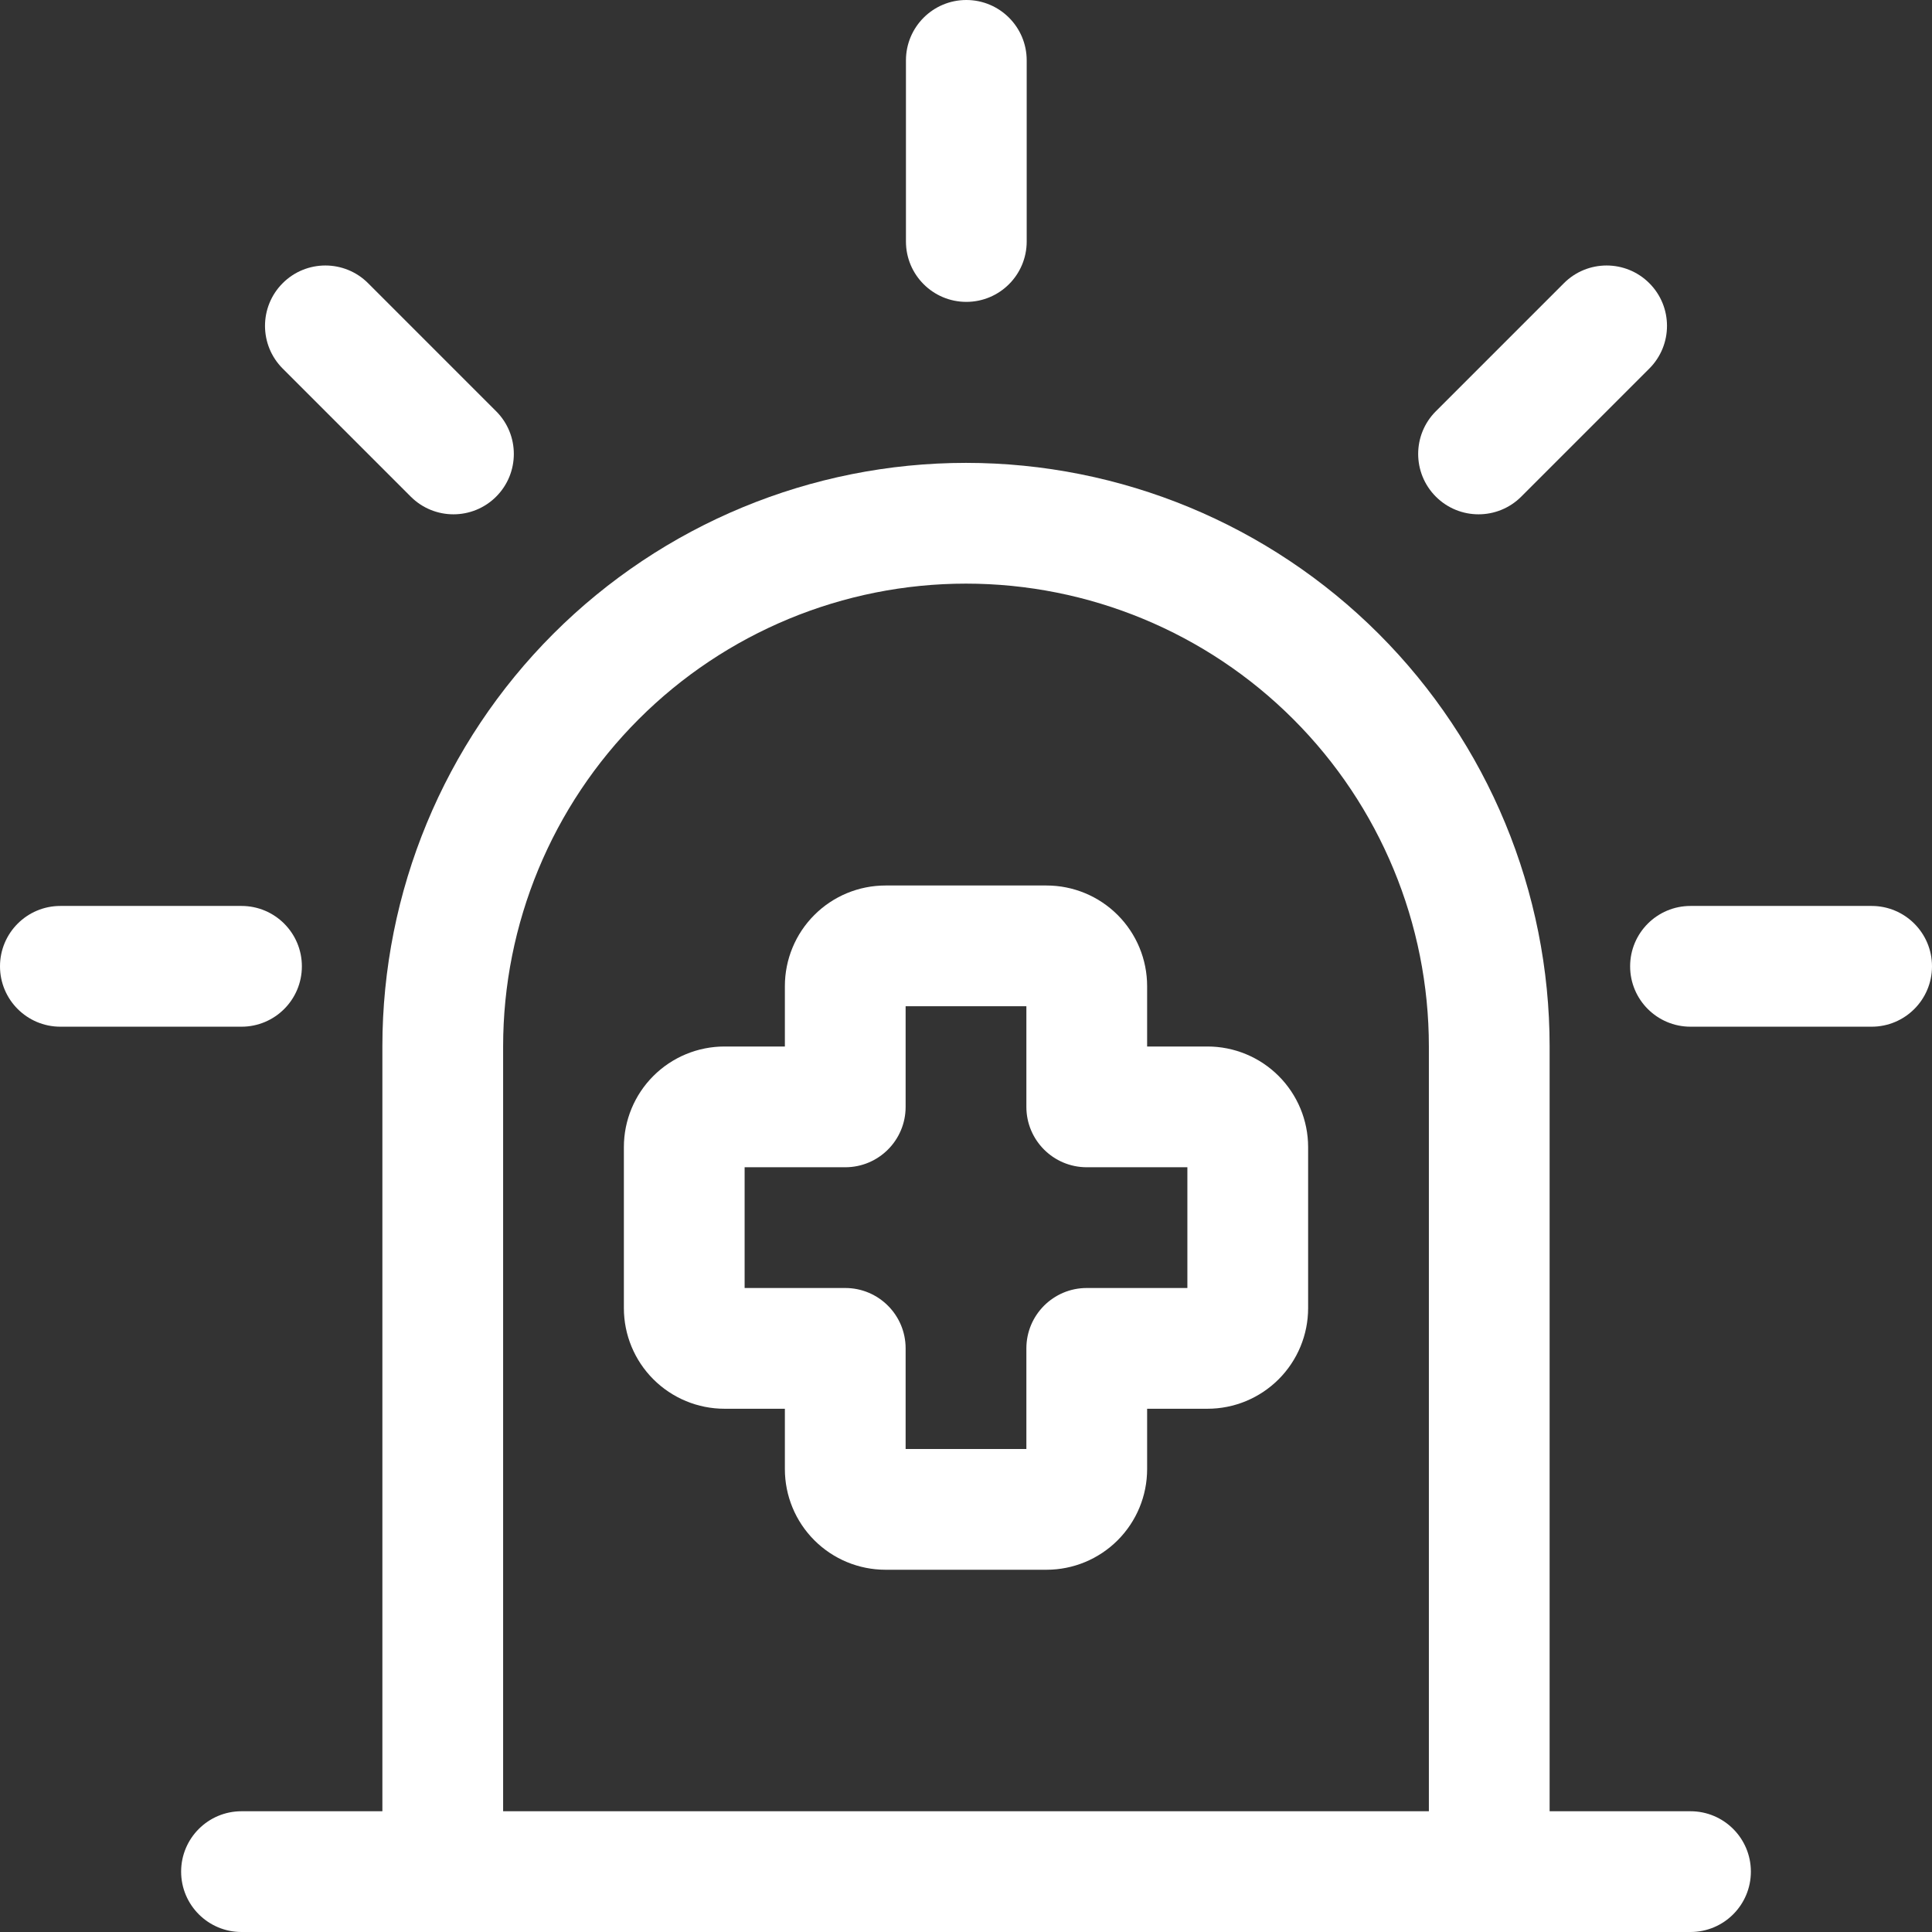
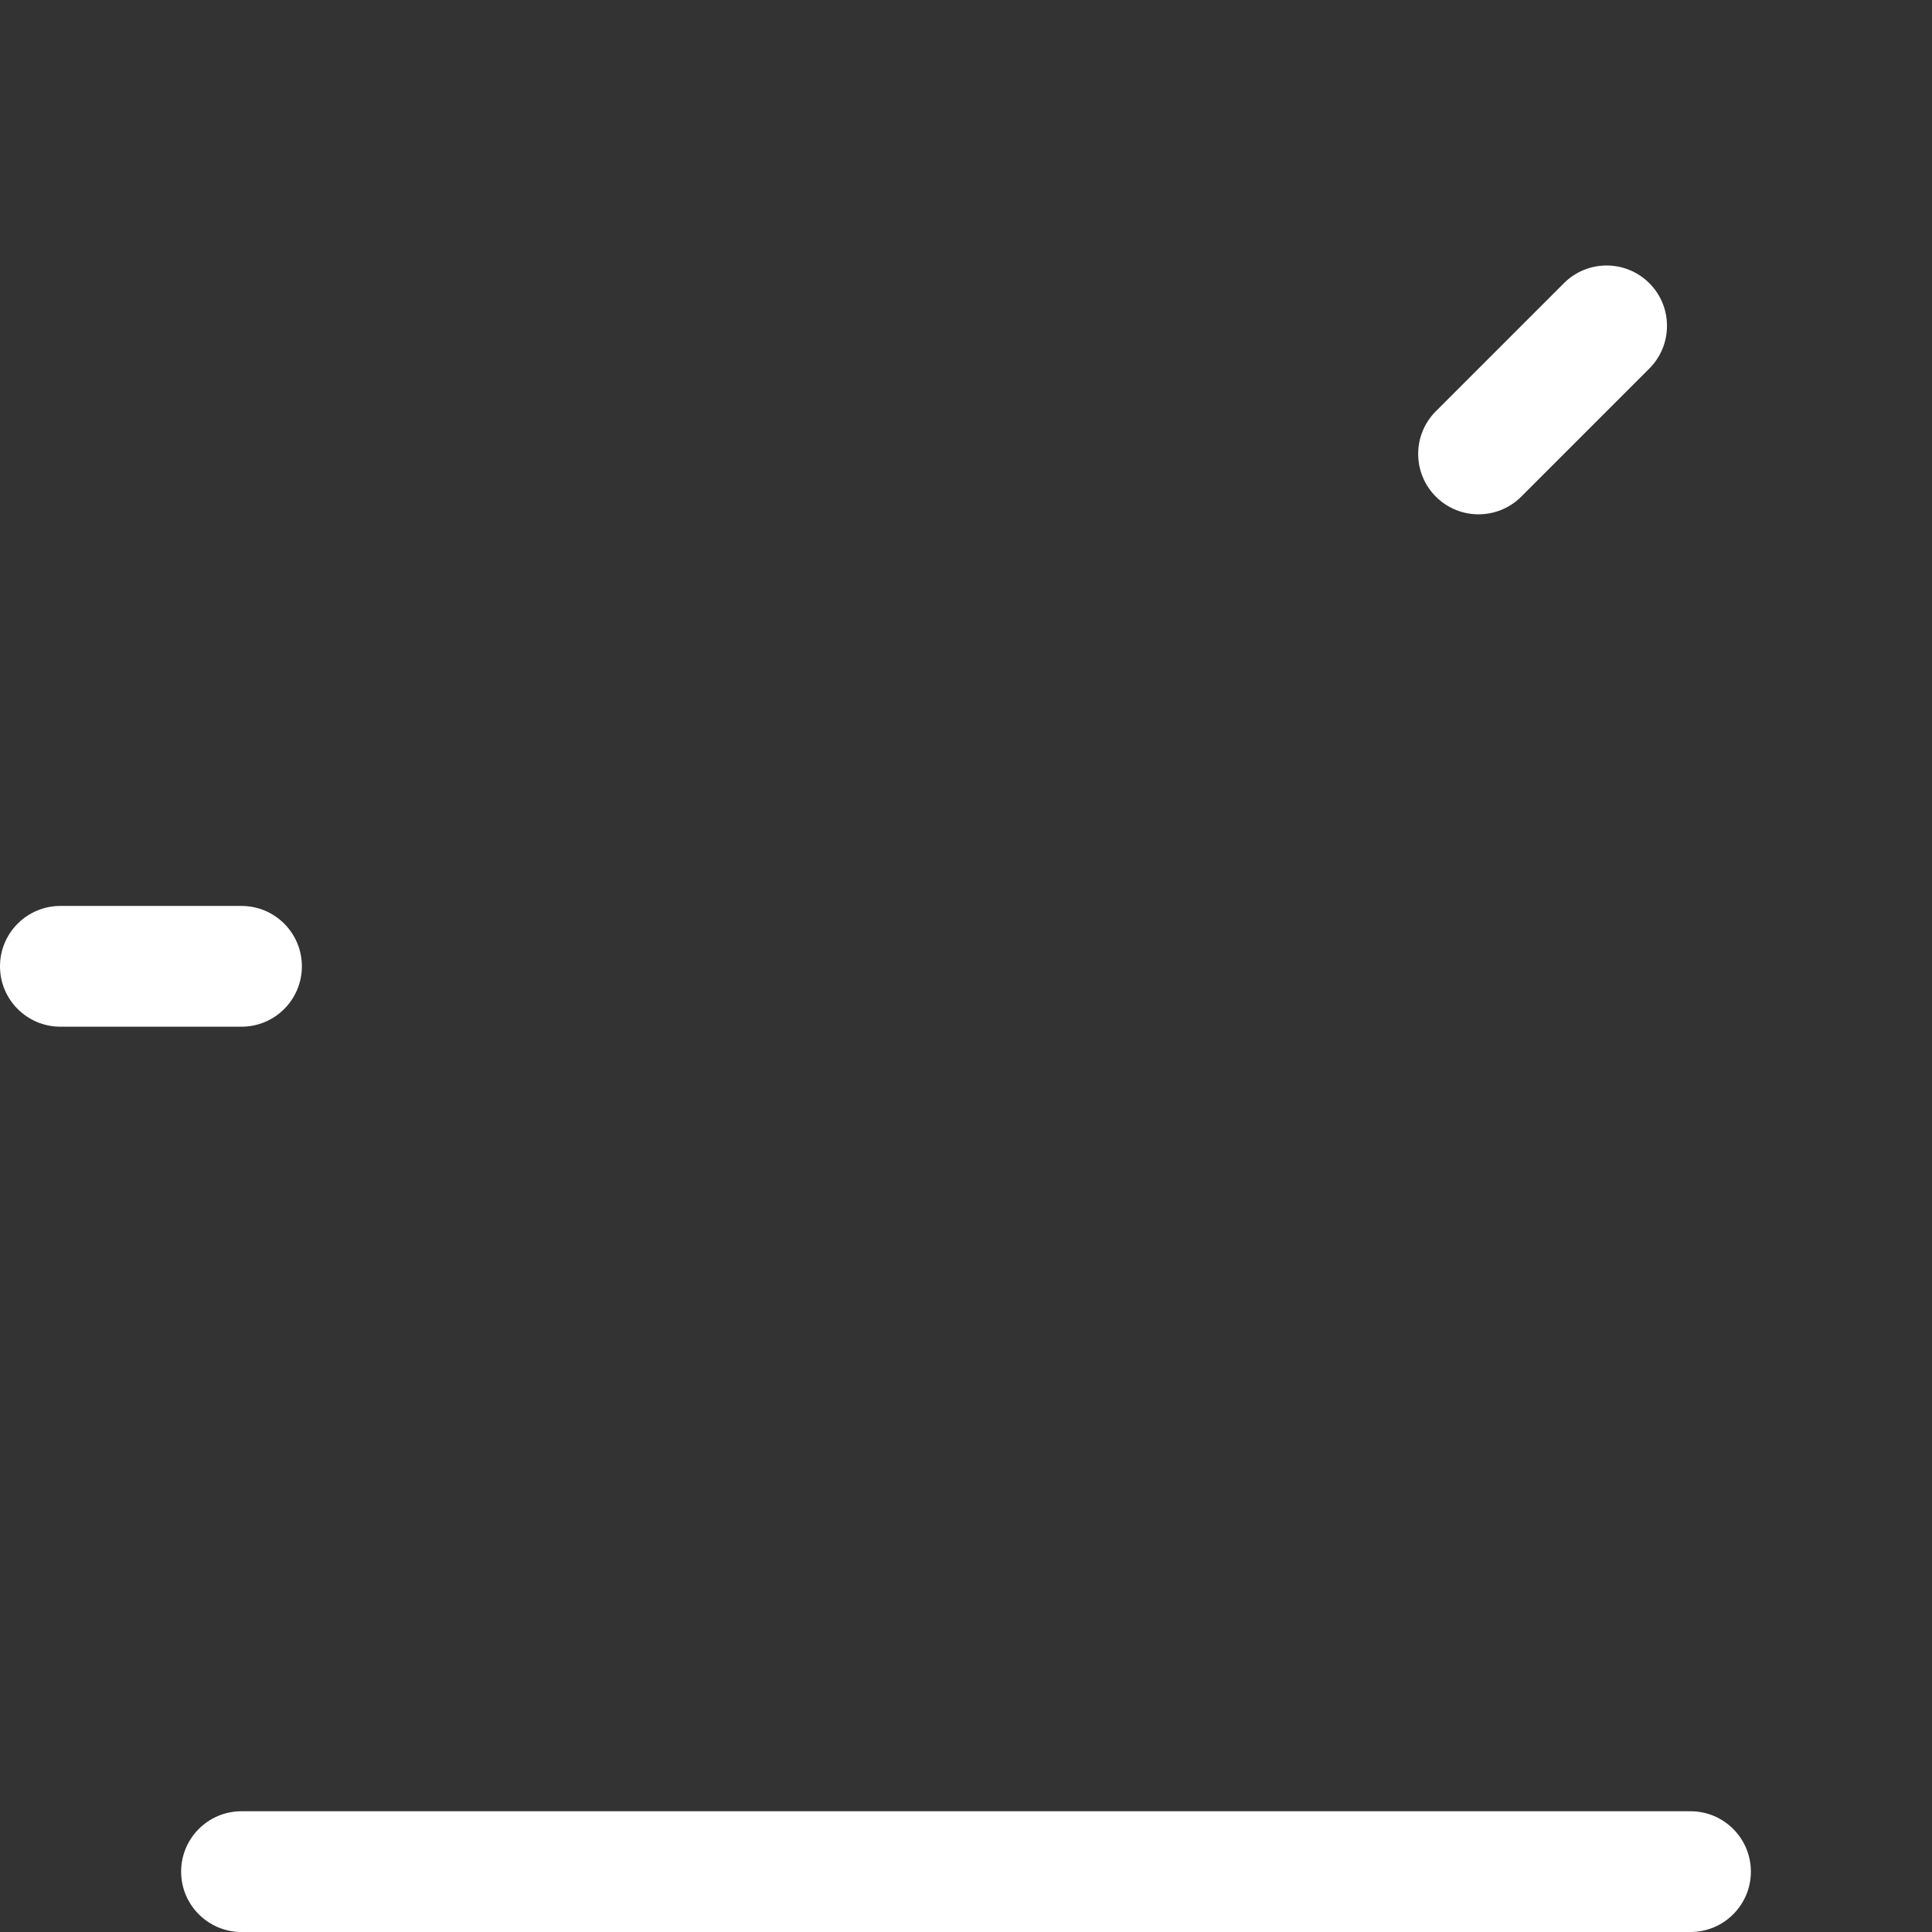
<svg xmlns="http://www.w3.org/2000/svg" width="120" height="120" viewBox="0 0 120 120" fill="none">
  <rect x="0" y="0" width="120" height="120" fill="#333333" stroke="none" />
  <g clip-path="url(#clip0_562_43862)">
-     <path fill-rule="evenodd" clip-rule="evenodd" d="M60.02 0C62.091 0 63.77 1.679 63.77 3.75V15C63.77 17.071 62.091 18.75 60.02 18.75C57.949 18.75 56.27 17.071 56.27 15V3.75C56.27 1.679 57.949 0 60.02 0Z" fill="white" />
    <path fill-rule="evenodd" clip-rule="evenodd" d="M102.442 17.589C103.906 19.053 103.906 21.427 102.442 22.892L94.487 30.847C93.022 32.311 90.648 32.311 89.183 30.847C87.719 29.382 87.719 27.008 89.183 25.544L97.138 17.589C98.603 16.124 100.977 16.124 102.442 17.589Z" fill="white" />
-     <path fill-rule="evenodd" clip-rule="evenodd" d="M101.25 60.02C101.25 57.949 102.929 56.27 105 56.27H116.25C118.321 56.27 120 57.949 120 60.02C120 62.091 118.321 63.77 116.25 63.77H105C102.929 63.77 101.25 62.091 101.25 60.02Z" fill="white" />
-     <path fill-rule="evenodd" clip-rule="evenodd" d="M17.558 17.589C19.023 16.124 21.397 16.124 22.862 17.589L30.817 25.544C32.281 27.008 32.281 29.382 30.817 30.847C29.352 32.311 26.978 32.311 25.513 30.847L17.558 22.892C16.094 21.427 16.094 19.053 17.558 17.589Z" fill="white" />
    <path fill-rule="evenodd" clip-rule="evenodd" d="M0 60.02C0 57.949 1.679 56.27 3.75 56.27H15C17.071 56.27 18.75 57.949 18.75 60.02C18.75 62.091 17.071 63.77 15 63.77H3.75C1.679 63.77 0 62.091 0 60.02Z" fill="white" />
-     <path fill-rule="evenodd" clip-rule="evenodd" d="M50.581 56.831C51.753 55.658 53.342 55 55 55H65C66.658 55 68.247 55.658 69.419 56.831C70.591 58.003 71.25 59.592 71.25 61.25V65H75C76.658 65 78.247 65.659 79.419 66.831C80.591 68.003 81.25 69.592 81.25 71.25V81.25C81.25 82.908 80.591 84.497 79.419 85.669C78.247 86.841 76.658 87.5 75 87.5H71.25V91.25C71.25 92.908 70.591 94.497 69.419 95.669C68.247 96.841 66.658 97.5 65 97.5H55C53.342 97.5 51.753 96.841 50.581 95.669C49.408 94.497 48.75 92.908 48.75 91.25V87.5H45C43.342 87.5 41.753 86.841 40.581 85.669C39.408 84.497 38.75 82.908 38.75 81.25V71.25C38.75 69.592 39.408 68.003 40.581 66.831C41.753 65.659 43.342 65 45 65H48.75V61.25C48.75 59.592 49.408 58.003 50.581 56.831ZM56.25 62.5V68.75C56.25 70.821 54.571 72.5 52.5 72.5H46.25V80H52.5C54.571 80 56.25 81.679 56.25 83.75V90H63.75V83.75C63.75 81.679 65.429 80 67.5 80H73.75V72.5H67.5C65.429 72.5 63.75 70.821 63.75 68.75V62.5H56.25Z" fill="white" />
-     <path fill-rule="evenodd" clip-rule="evenodd" d="M60 36.25C52.375 36.25 45.062 39.279 39.671 44.671C34.279 50.062 31.25 57.375 31.25 65V116.25C31.25 118.321 29.571 120 27.5 120C25.429 120 23.75 118.321 23.75 116.25V65C23.75 55.386 27.569 46.166 34.367 39.367C41.166 32.569 50.386 28.75 60 28.75C69.614 28.75 78.834 32.569 85.633 39.367C92.431 46.166 96.25 55.386 96.25 65V116.25C96.25 118.321 94.571 120 92.5 120C90.429 120 88.75 118.321 88.75 116.25V65C88.75 57.375 85.721 50.062 80.329 44.671C74.938 39.279 67.625 36.25 60 36.25Z" fill="white" />
    <path fill-rule="evenodd" clip-rule="evenodd" d="M11.25 116.25C11.25 114.179 12.929 112.5 15 112.5H105C107.071 112.5 108.75 114.179 108.75 116.25C108.75 118.321 107.071 120 105 120H15C12.929 120 11.25 118.321 11.25 116.25Z" fill="white" />
  </g>
  <defs>
    <clipPath id="clip0_562_43862">
      <rect width="120" height="120" fill="white" />
    </clipPath>
  </defs>
</svg>